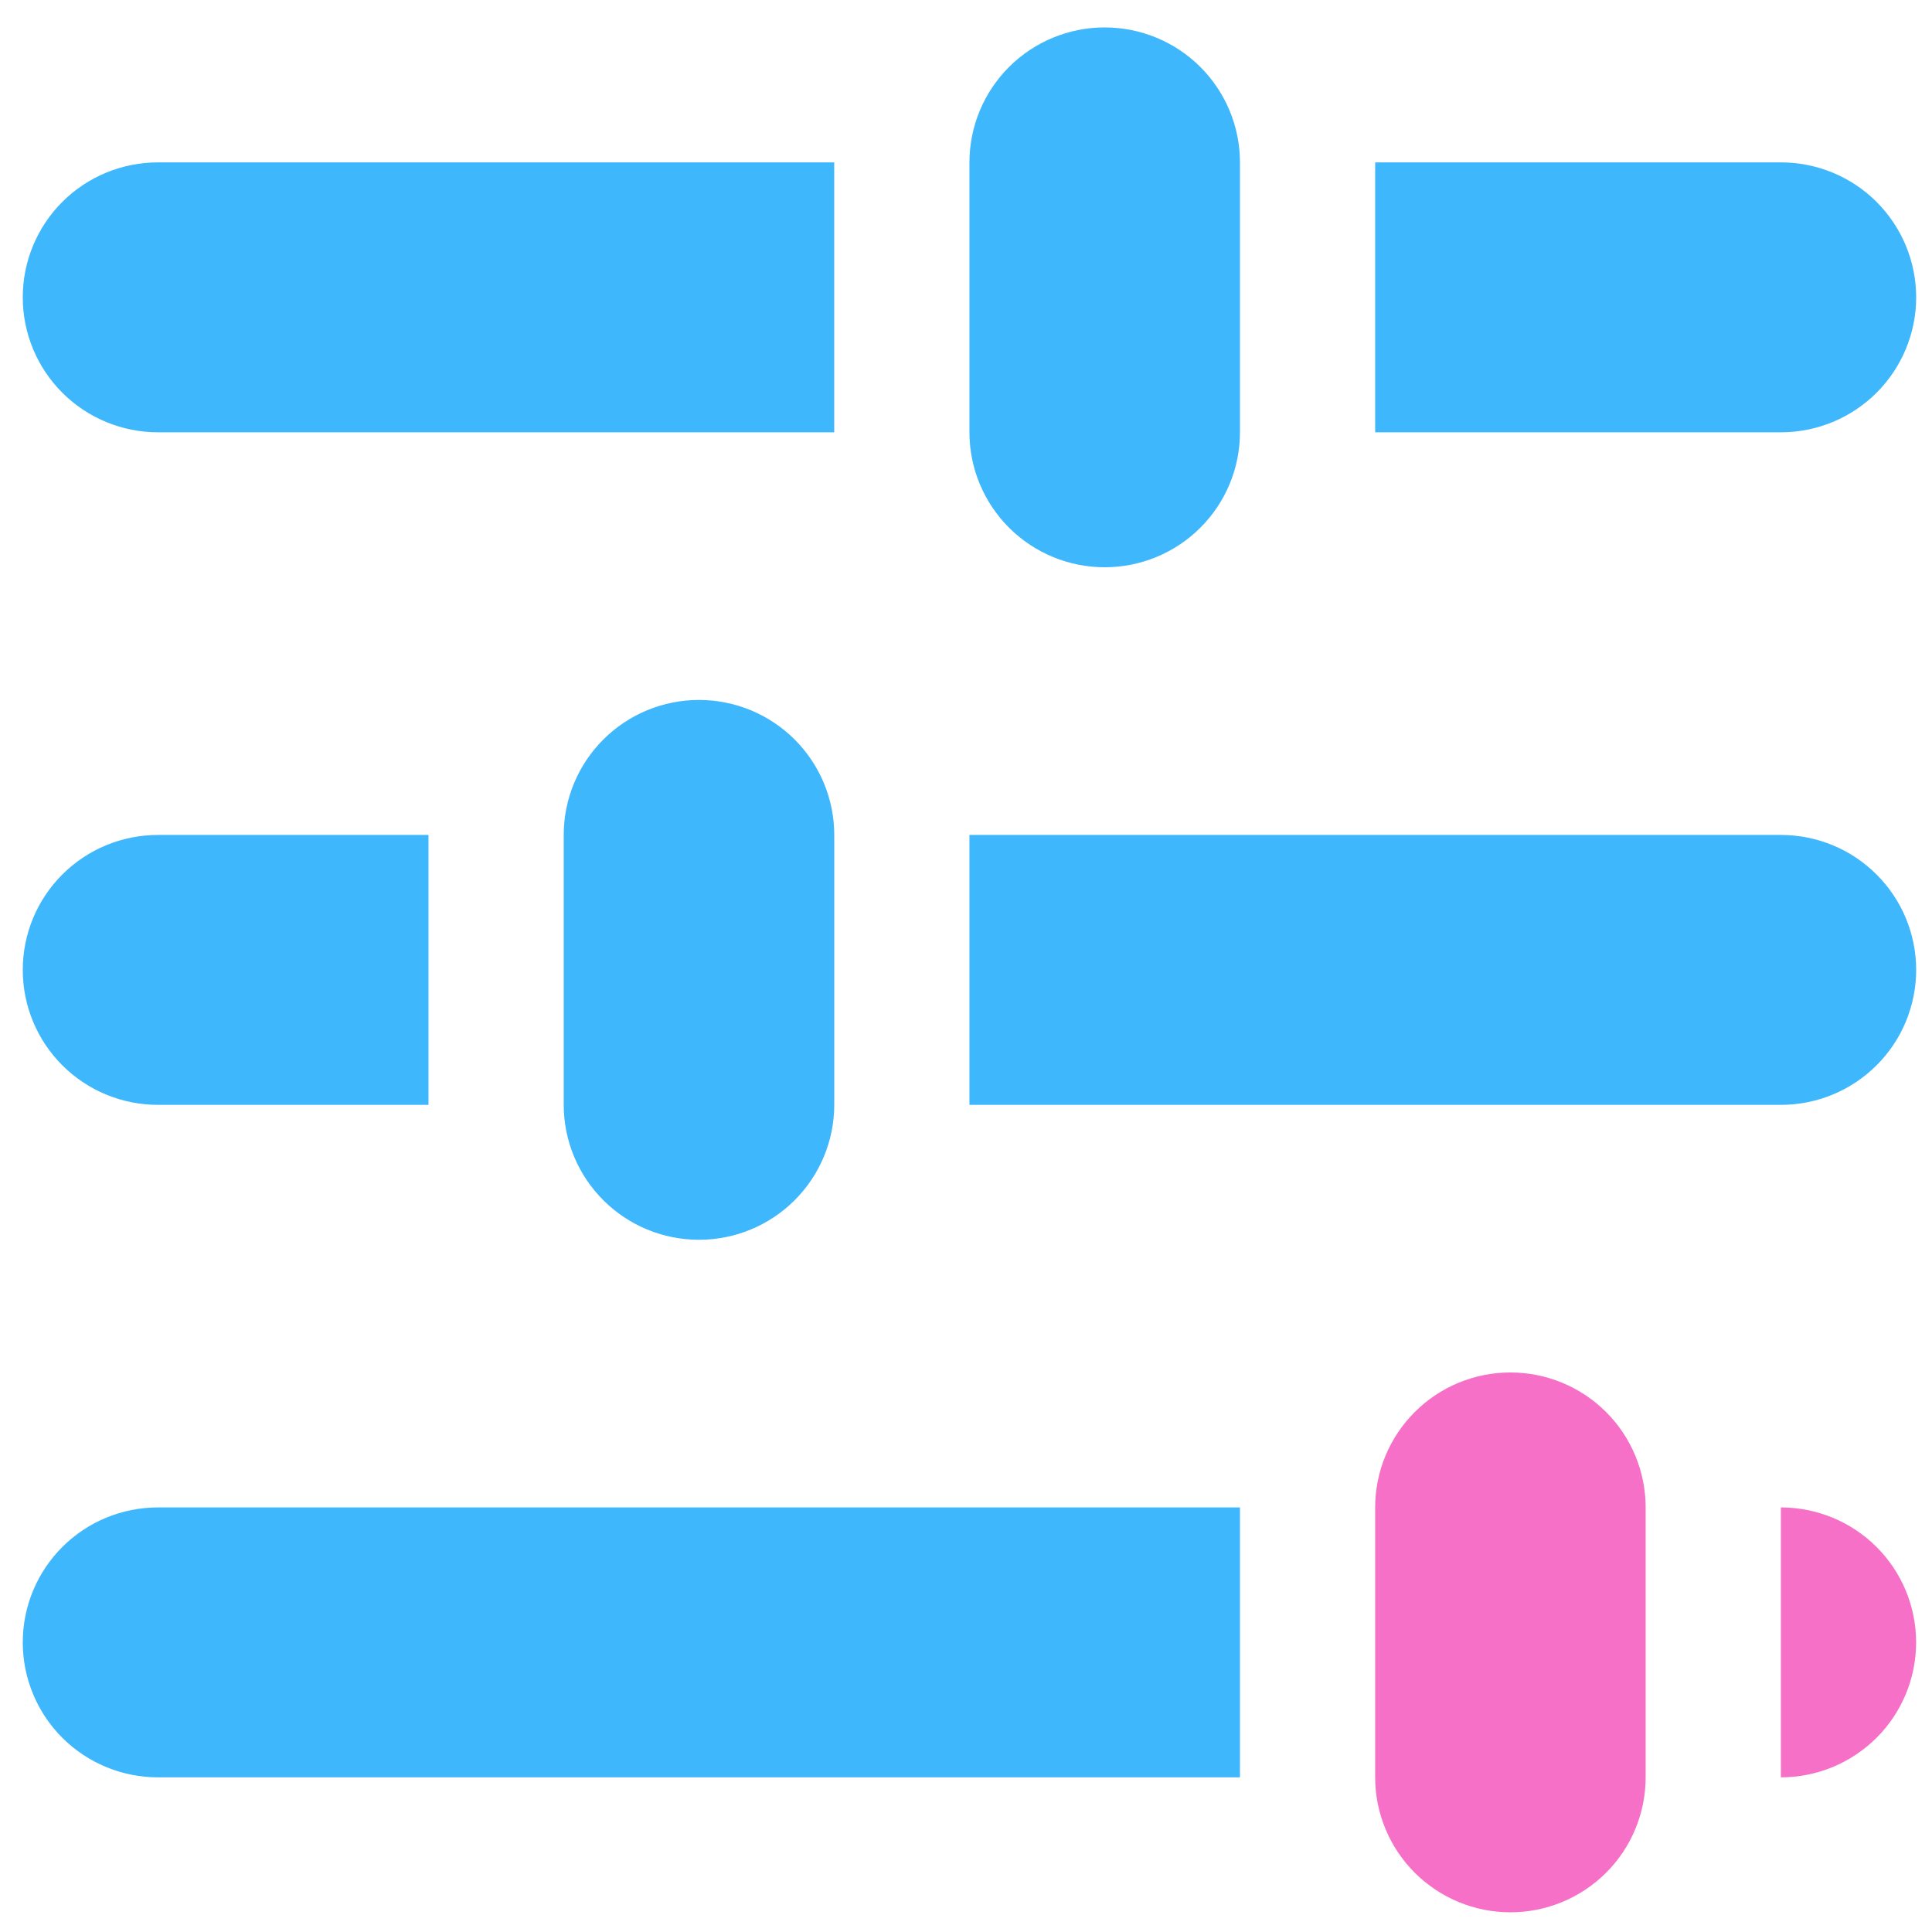
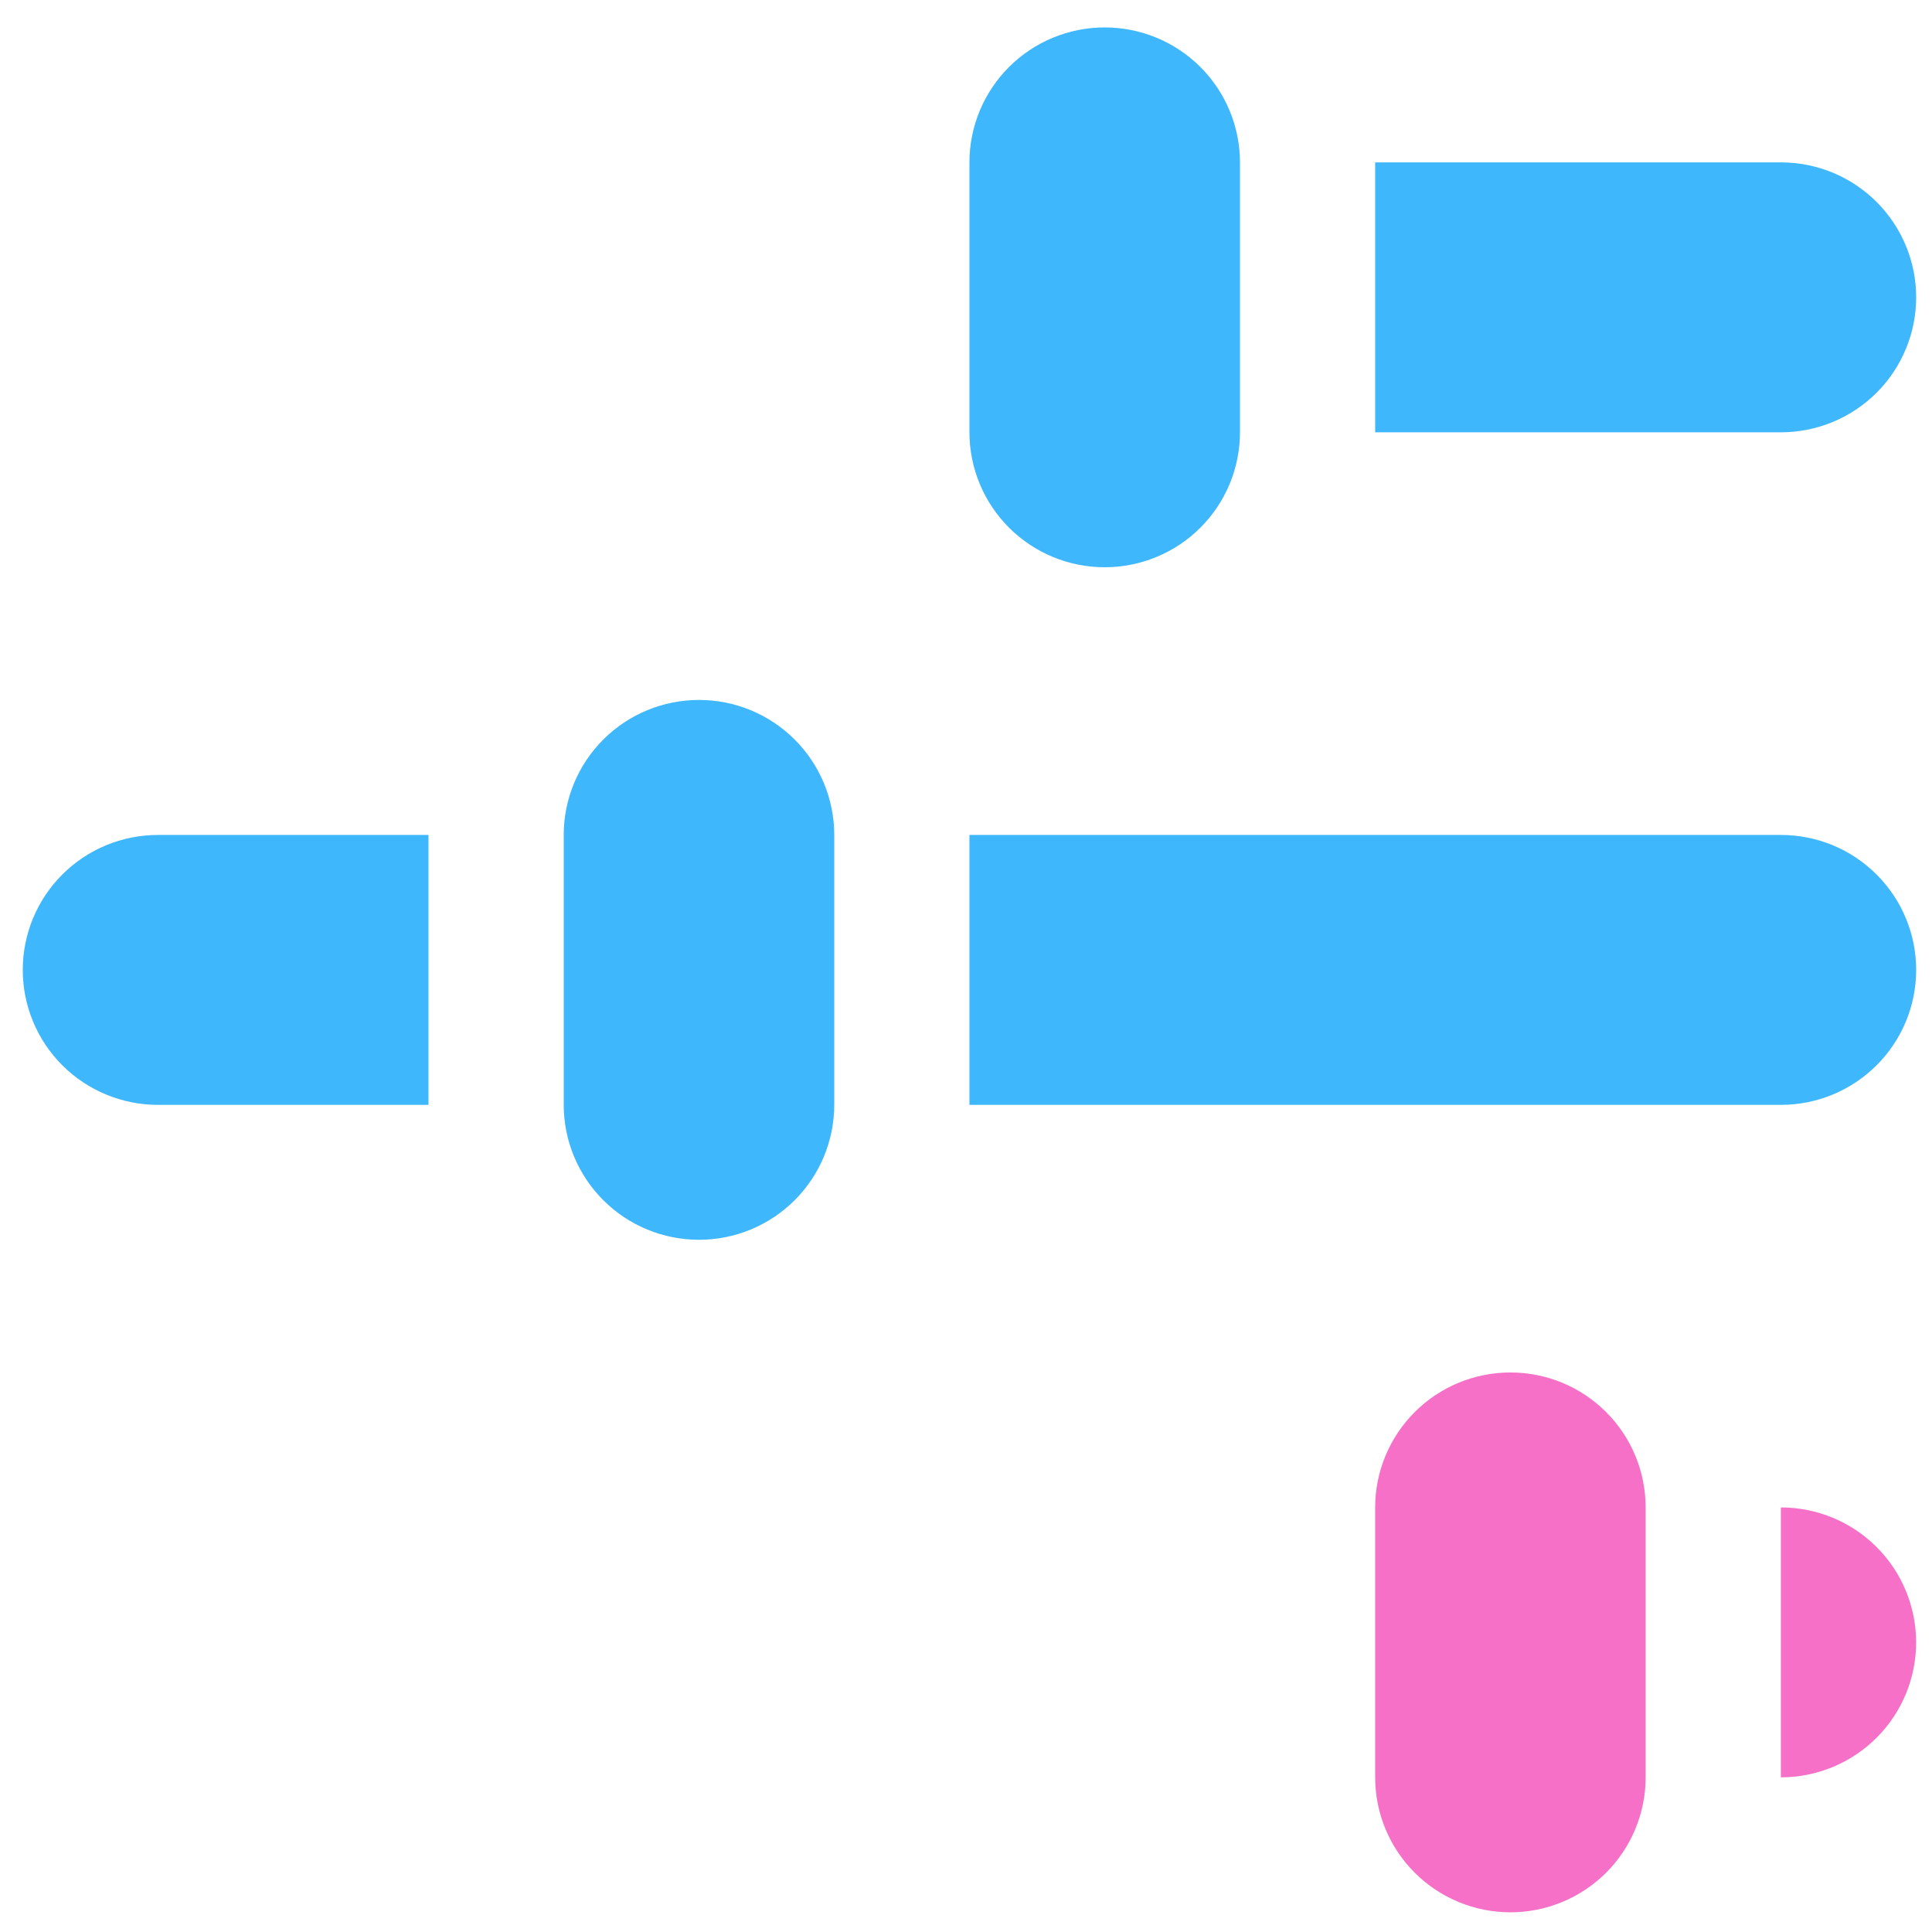
<svg xmlns="http://www.w3.org/2000/svg" width="41" height="41" viewBox="0 0 41 41" fill="none">
-   <path d="M3.353 3.446C2.591 3.446 1.861 3.747 1.323 4.284C0.785 4.822 0.483 5.55 0.483 6.31C0.483 7.069 0.785 7.798 1.323 8.335C1.861 8.872 2.591 9.174 3.353 9.174H17.703V3.446H3.353Z" fill="#3EB7FD" />
  <path d="M37.794 3.446H29.183V9.174H37.794C38.555 9.174 39.285 8.872 39.823 8.335C40.361 7.798 40.664 7.069 40.664 6.31C40.664 5.55 40.361 4.822 39.823 4.284C39.285 3.747 38.555 3.446 37.794 3.446Z" fill="#3EB7FD" />
  <path d="M23.443 12.038C22.682 12.038 21.952 11.736 21.414 11.199C20.876 10.662 20.573 9.934 20.573 9.174V3.446C20.573 2.687 20.876 1.958 21.414 1.421C21.952 0.884 22.682 0.582 23.443 0.582C24.205 0.582 24.935 0.884 25.473 1.421C26.011 1.958 26.314 2.687 26.314 3.446V9.174C26.314 9.934 26.011 10.662 25.473 11.199C24.935 11.736 24.205 12.038 23.443 12.038Z" fill="#3EB7FD" />
  <path d="M37.794 17.719H20.573V23.447H37.794C38.555 23.447 39.285 23.145 39.823 22.608C40.362 22.071 40.664 21.342 40.664 20.583C40.664 19.823 40.362 19.095 39.823 18.558C39.285 18.02 38.555 17.719 37.794 17.719Z" fill="#3EB7FD" />
  <path d="M3.353 17.719C2.591 17.719 1.861 18.02 1.323 18.558C0.785 19.095 0.483 19.823 0.483 20.583C0.483 21.342 0.785 22.071 1.323 22.608C1.861 23.145 2.591 23.447 3.353 23.447H9.093V17.719H3.353Z" fill="#3EB7FD" />
  <path d="M14.834 26.31C14.072 26.31 13.342 26.009 12.804 25.471C12.266 24.934 11.963 24.206 11.963 23.446V17.718C11.963 16.959 12.266 16.23 12.804 15.693C13.342 15.156 14.072 14.854 14.834 14.854C15.595 14.854 16.325 15.156 16.863 15.693C17.401 16.23 17.704 16.959 17.704 17.718V23.446C17.704 24.206 17.401 24.934 16.863 25.471C16.325 26.009 15.595 26.31 14.834 26.31Z" fill="#3EB7FD" />
-   <path d="M3.353 31.99C2.592 31.99 1.861 32.291 1.323 32.829C0.785 33.366 0.483 34.094 0.483 34.854C0.483 35.613 0.785 36.342 1.323 36.879C1.861 37.416 2.592 37.718 3.353 37.718H26.314V31.99H3.353Z" fill="#3EB7FD" />
  <path d="M37.793 31.99V37.718C38.554 37.718 39.284 37.416 39.823 36.879C40.361 36.342 40.663 35.613 40.663 34.854C40.663 34.094 40.361 33.366 39.823 32.829C39.284 32.291 38.554 31.99 37.793 31.99Z" fill="#F670C7" />
  <path d="M32.053 40.582C31.292 40.582 30.562 40.28 30.024 39.743C29.486 39.206 29.183 38.477 29.183 37.718V31.99C29.183 31.23 29.486 30.502 30.024 29.965C30.562 29.427 31.292 29.126 32.053 29.126C32.815 29.126 33.544 29.427 34.083 29.965C34.621 30.502 34.923 31.23 34.923 31.99V37.718C34.923 38.477 34.621 39.206 34.083 39.743C33.544 40.28 32.815 40.582 32.053 40.582Z" fill="#F670C7" />
</svg>